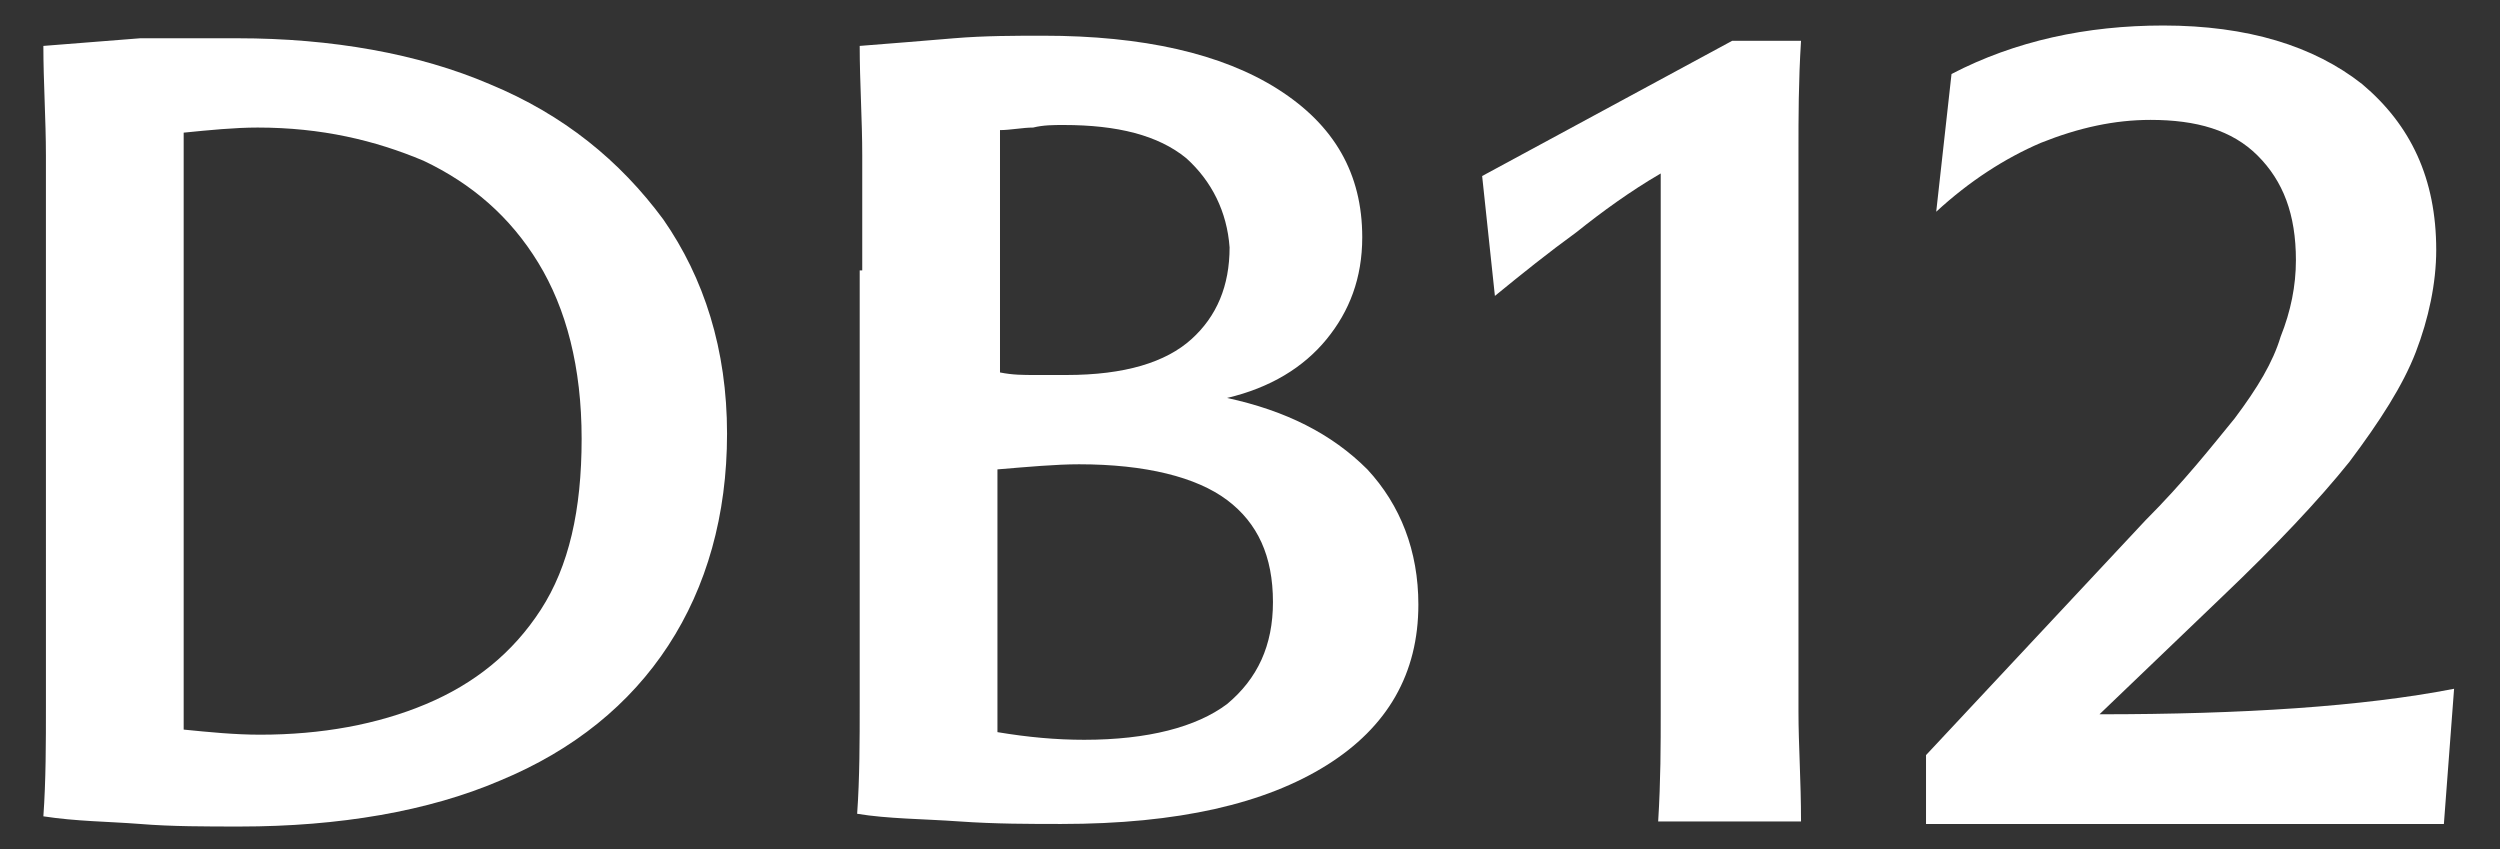
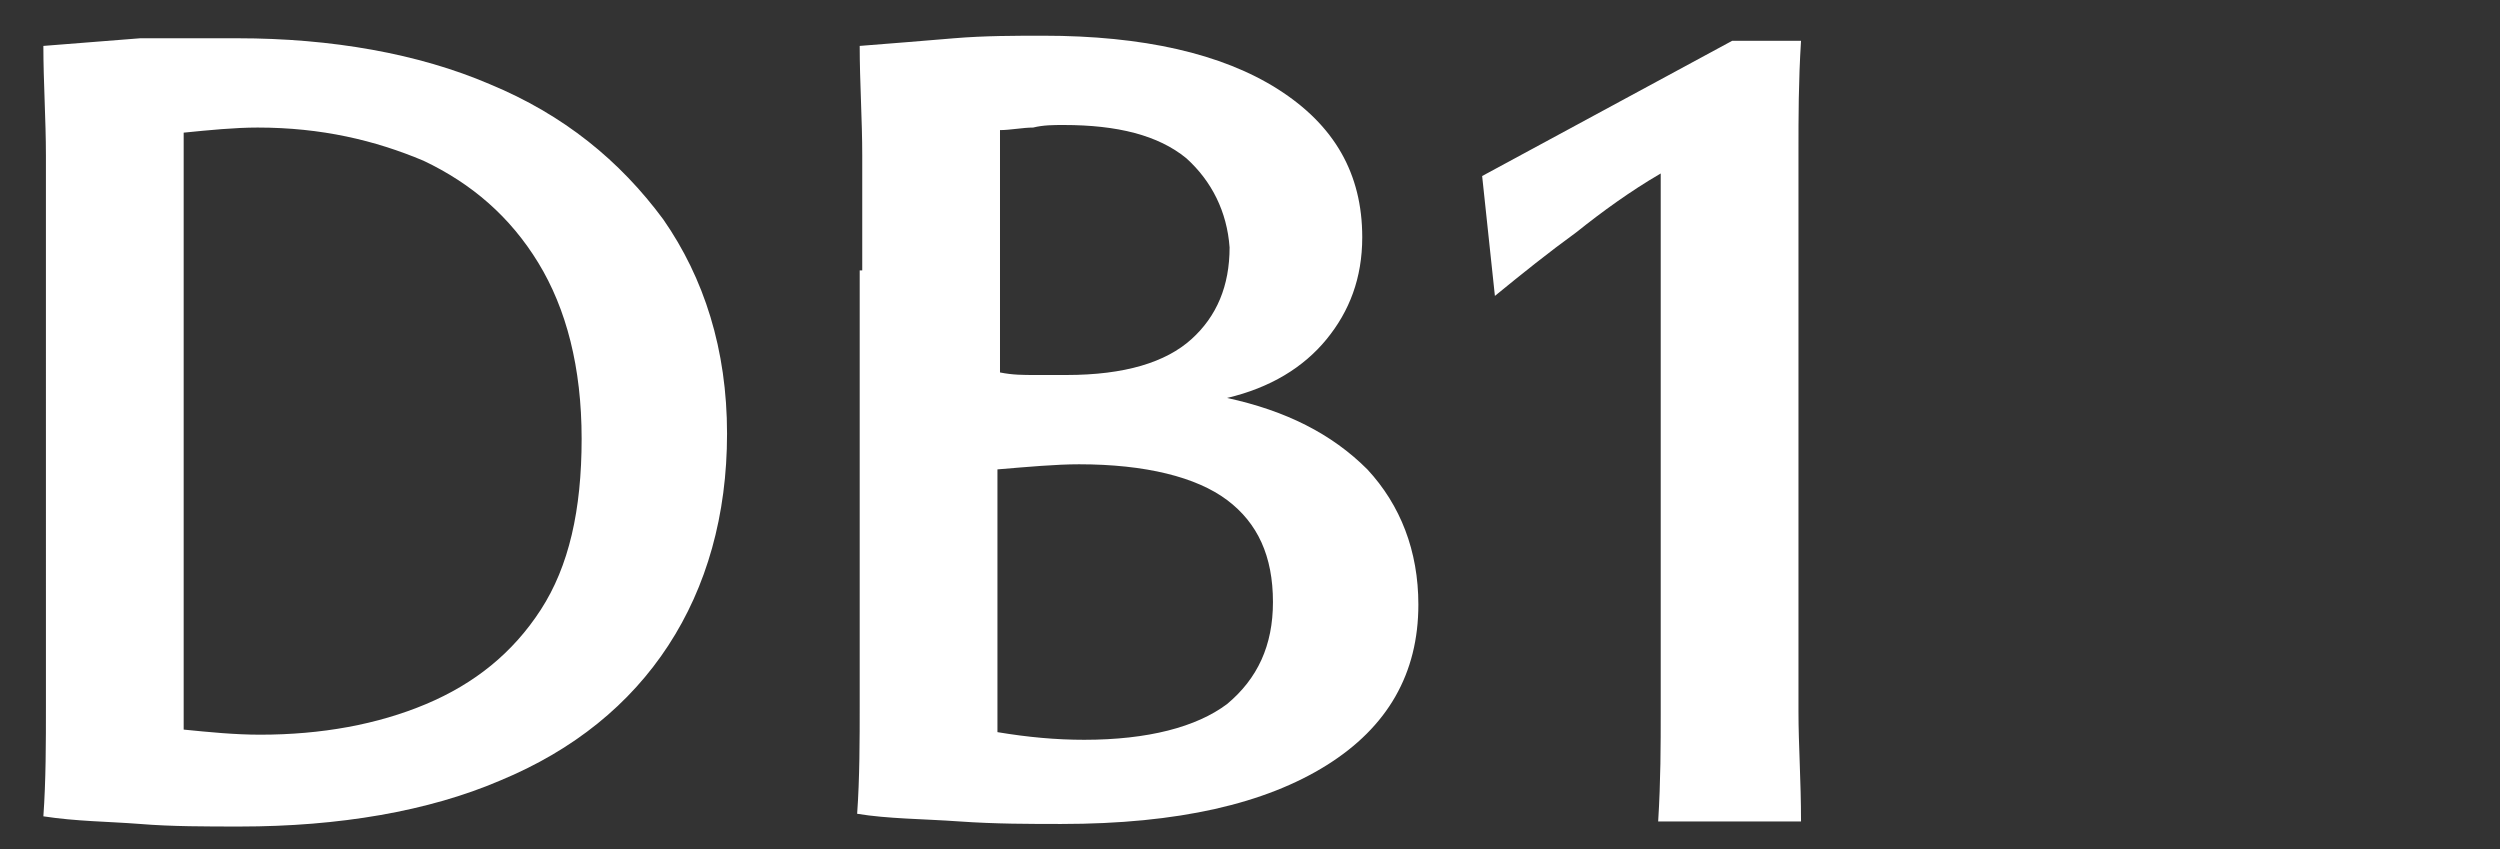
<svg xmlns="http://www.w3.org/2000/svg" version="1.1" id="Art" x="0px" y="0px" viewBox="0 0 98 33.3" style="enable-background:new 0 0 98 33.3;" xml:space="preserve">
  <rect x="0" y="0" width="98" height="33.3" fill="#333333" stroke="none" />
  <style type="text/css">
	.st0{fill:#FFFFFF;}
</style>
  <g>
    <path class="st0" d="M1.8,10.6c0-1.6,0-3.1,0-4.5c0-1.4-0.1-2.9-0.1-4.3c1.3-0.1,2.5-0.2,3.8-0.3C6.7,1.5,8,1.5,9.3,1.5   c3.7,0,7.1,0.6,9.9,1.8c2.9,1.2,5.1,3,6.8,5.3c1.6,2.3,2.5,5.1,2.5,8.4c0,3.2-0.8,6-2.3,8.3c-1.5,2.3-3.7,4.1-6.6,5.3   c-2.8,1.2-6.3,1.8-10.2,1.8c-1.3,0-2.7,0-3.9-0.1c-1.3-0.1-2.5-0.1-3.8-0.3c0.1-1.4,0.1-2.9,0.1-4.3c0-1.4,0-2.9,0-4.5V10.6z    M21.1,10.3c-1.1-1.8-2.6-3.1-4.5-4C14.7,5.5,12.6,5,10.1,5C9.2,5,8.2,5.1,7.2,5.2v23.4c1,0.1,2,0.2,3,0.2c2.4,0,4.6-0.4,6.5-1.2   c1.9-0.8,3.4-2,4.5-3.7c1.1-1.7,1.6-3.9,1.6-6.7C22.8,14.4,22.2,12.1,21.1,10.3z" />
    <path class="st0" d="M33.8,10.6c0-1.6,0-3.1,0-4.5c0-1.4-0.1-2.9-0.1-4.3c1.3-0.1,2.5-0.2,3.7-0.3c1.2-0.1,2.4-0.1,3.5-0.1   c3.9,0,7,0.7,9.2,2.1c2.2,1.4,3.3,3.3,3.3,5.8c0,1.6-0.5,2.9-1.4,4c-0.9,1.1-2.2,1.9-3.9,2.3c2.3,0.5,4.1,1.4,5.5,2.8   c1.3,1.4,2,3.2,2,5.3c0,2.7-1.2,4.8-3.6,6.3c-2.4,1.5-5.8,2.3-10.4,2.3c-1.2,0-2.6,0-4-0.1c-1.4-0.1-2.8-0.1-4-0.3   c0.1-1.4,0.1-2.9,0.1-4.3c0-1.4,0-2.9,0-4.5V10.6z M46.5,6.2c-1.1-0.9-2.7-1.3-4.8-1.3c-0.4,0-0.8,0-1.2,0.1   c-0.4,0-0.9,0.1-1.3,0.1v9.5c0.5,0.1,0.9,0.1,1.4,0.1c0.4,0,0.8,0,1.2,0c2.3,0,3.9-0.5,4.9-1.4c1-0.9,1.5-2.1,1.5-3.6   C48.1,8.3,47.5,7.1,46.5,6.2z M48.1,19.6c-1.2-0.9-3.2-1.4-5.8-1.4c-0.9,0-2,0.1-3.2,0.2v10.3c1.2,0.2,2.3,0.3,3.4,0.3   c2.5,0,4.4-0.5,5.6-1.4c1.2-1,1.8-2.3,1.8-4C49.9,21.8,49.3,20.5,48.1,19.6z" />
    <path class="st0" d="M65.1,6.8c-1.2,0.7-2.3,1.5-3.3,2.3c-1.1,0.8-2.1,1.6-3.2,2.5l-0.5-4.7l9.8-5.3h2.7c-0.1,1.6-0.1,3-0.1,4.3   c0,1.3,0,2.8,0,4.5v13c0,1.7,0,3.3,0,4.5c0,1.3,0.1,2.7,0.1,4.3h-5.6c0.1-1.6,0.1-3,0.1-4.3s0-2.8,0-4.5V6.8z" />
-     <path class="st0" d="M84.1,20.4c1.5-1.5,2.6-2.9,3.5-4c0.9-1.2,1.5-2.2,1.8-3.2c0.4-1,0.6-2,0.6-3c0-1.8-0.5-3.1-1.5-4.1   c-1-1-2.4-1.4-4.2-1.4c-1.4,0-2.8,0.3-4.3,0.9c-1.4,0.6-2.8,1.5-4.1,2.7l0.6-5.4C79,1.6,81.8,1,84.8,1c3.3,0,5.9,0.8,7.8,2.3   c1.9,1.6,2.9,3.7,2.9,6.5c0,1.3-0.3,2.7-0.8,4c-0.5,1.3-1.4,2.7-2.6,4.3c-1.2,1.5-2.9,3.3-5,5.3l-4.8,4.6c5.6,0,10.3-0.3,13.9-1   l-0.4,5.3H75.5v-2.7L84.1,20.4z" />
  </g>
</svg>